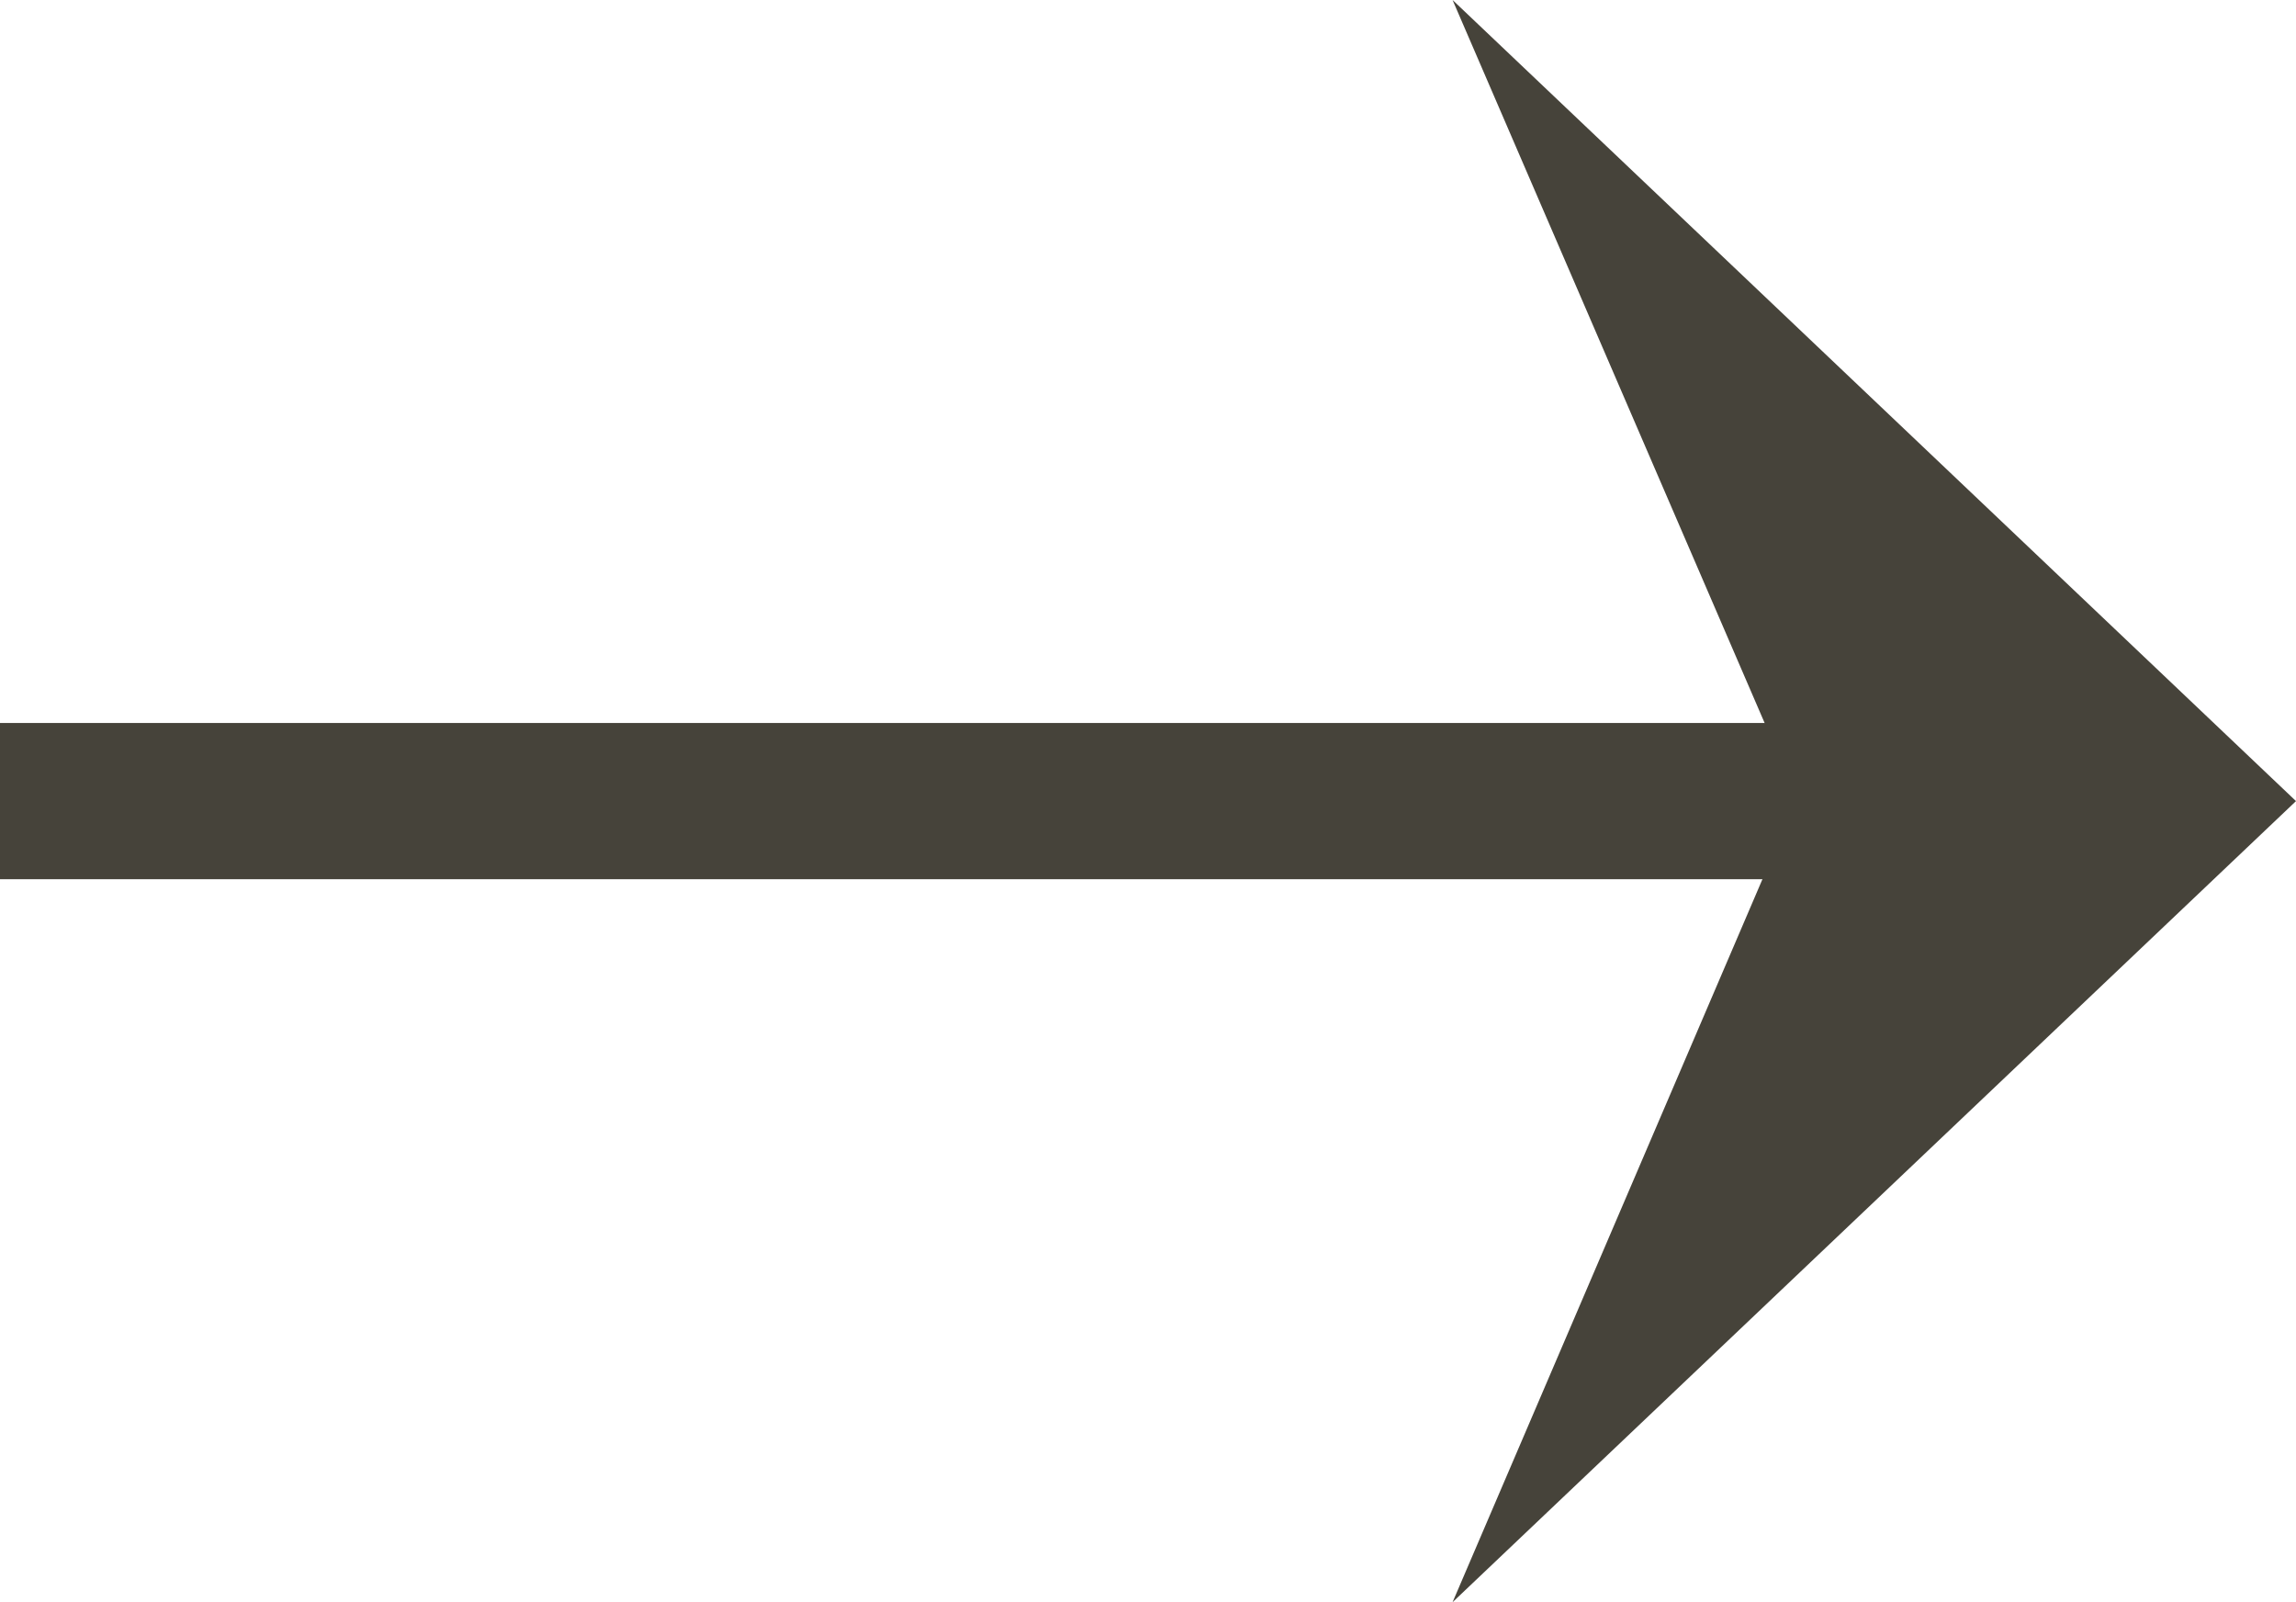
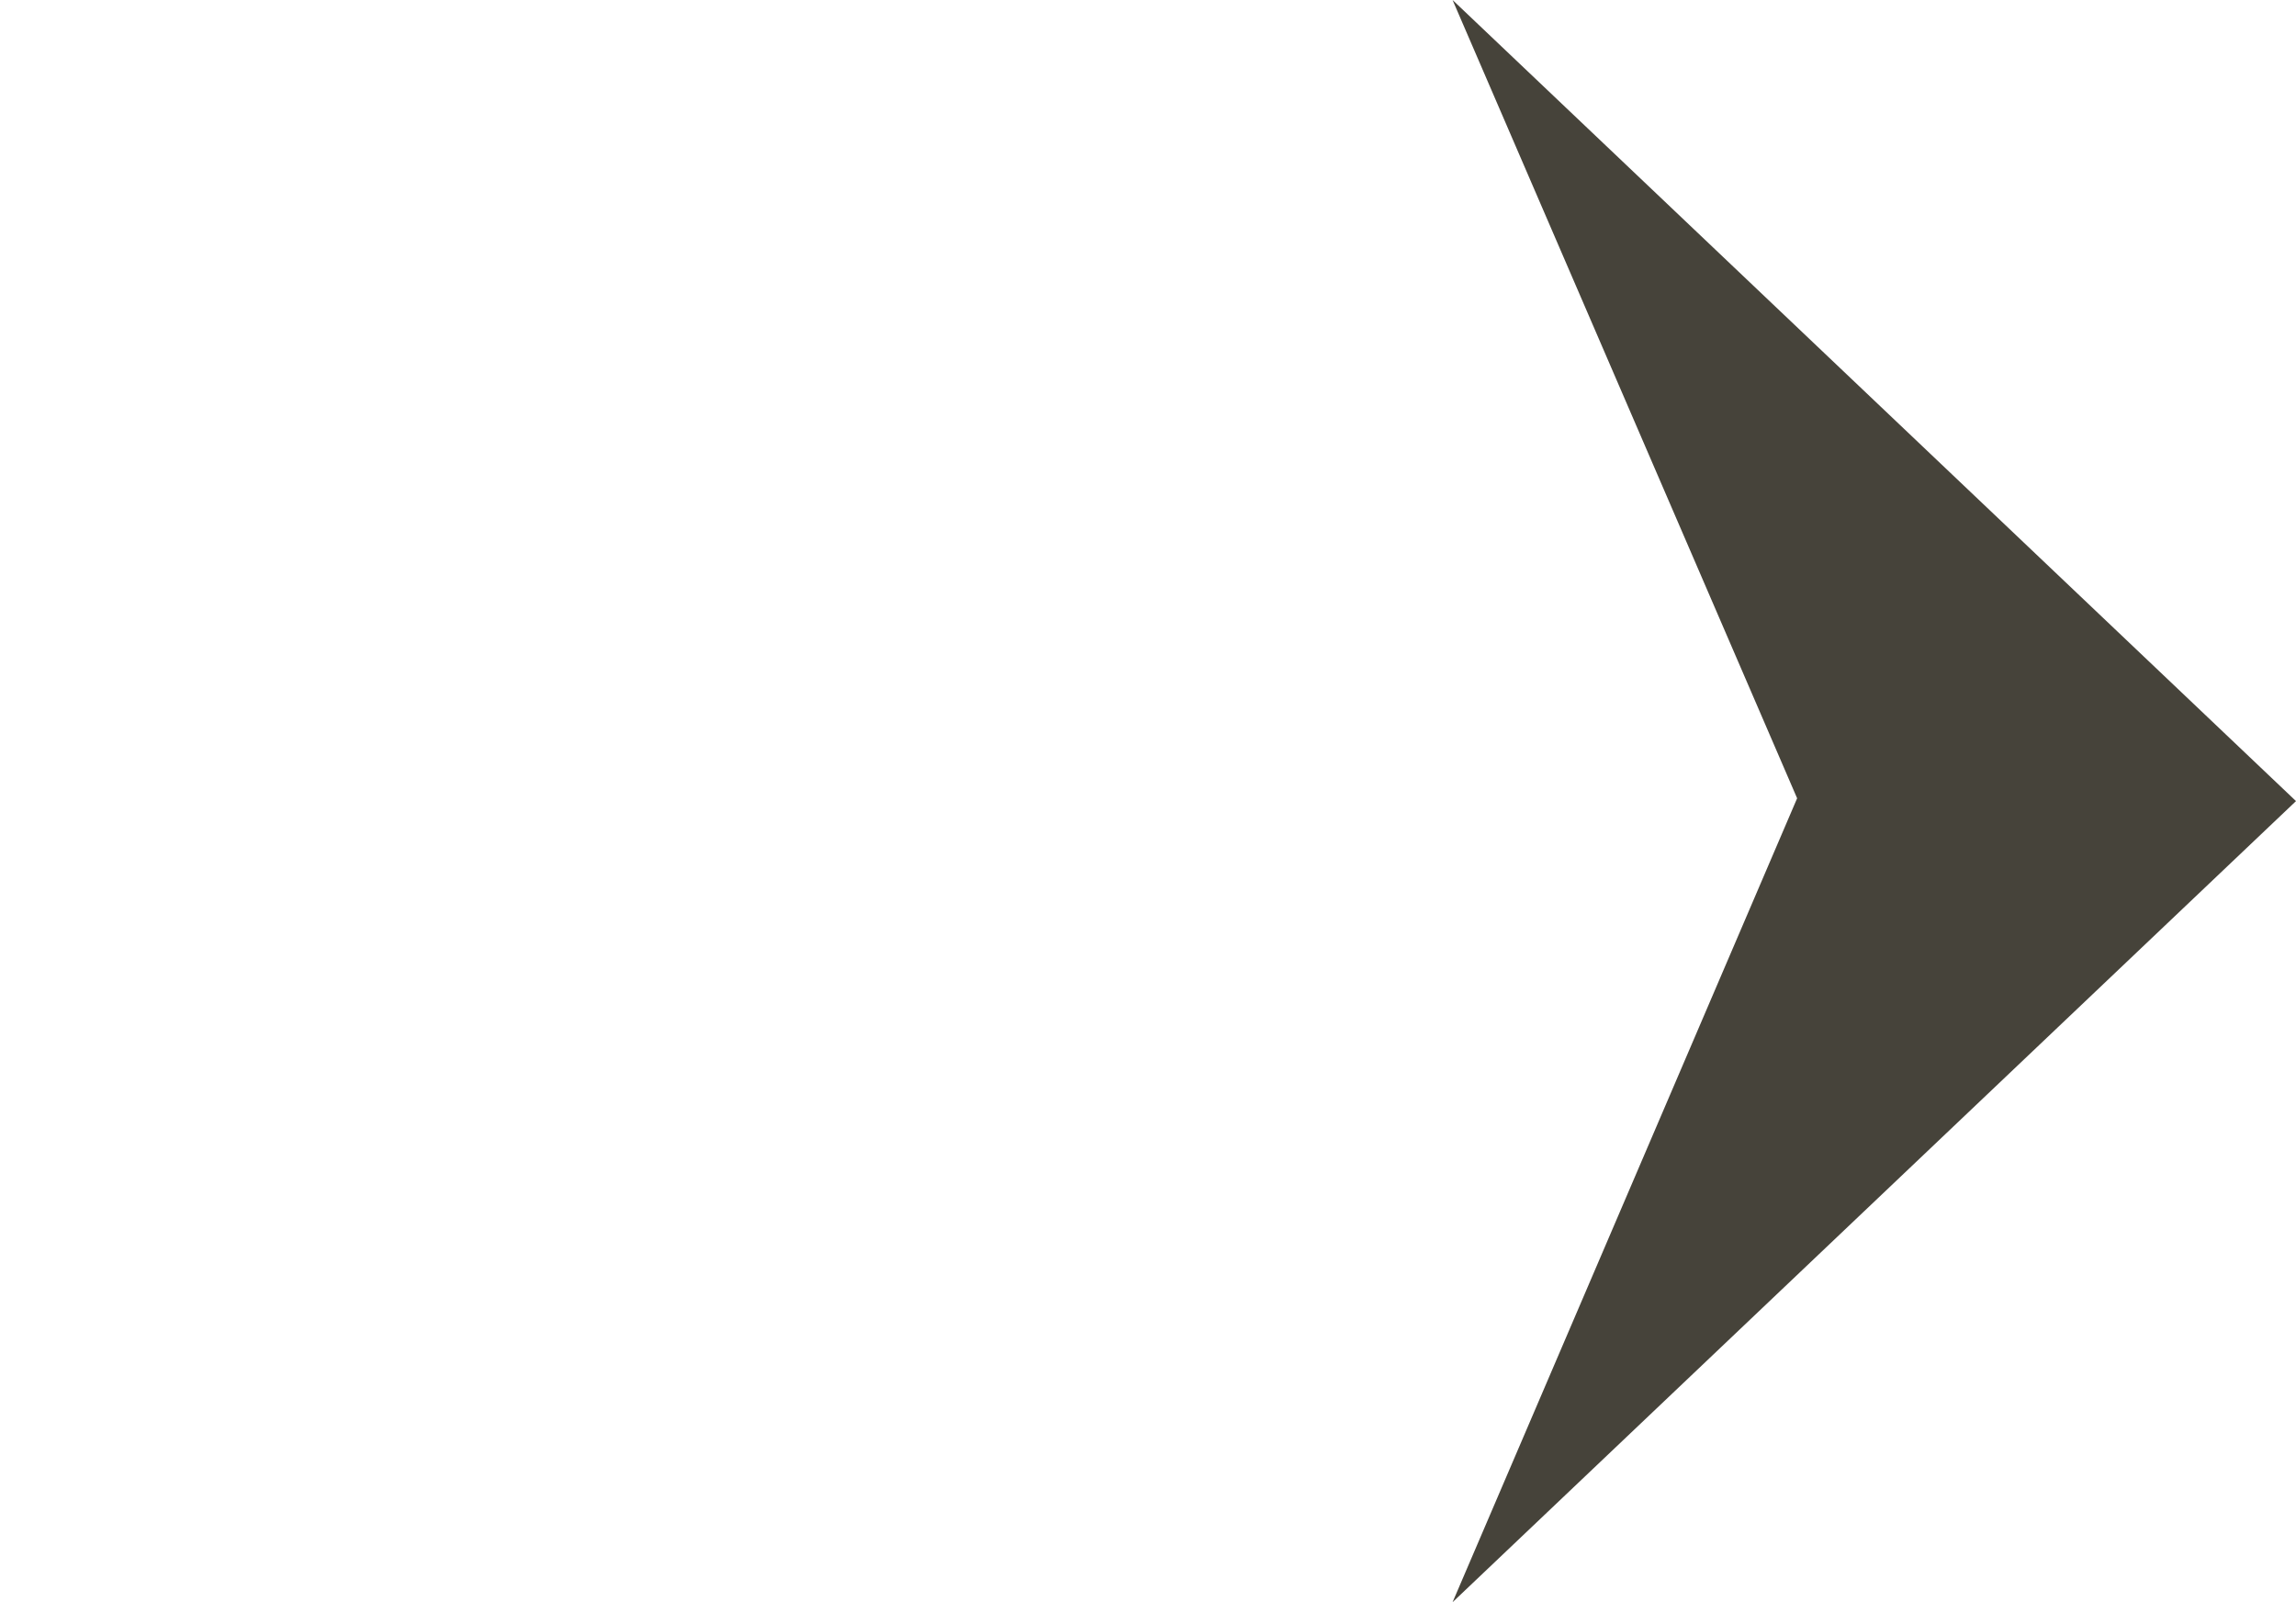
<svg xmlns="http://www.w3.org/2000/svg" width="14.7" height="10.256" viewBox="0 0 14.7 10.256">
  <g id="グループ_59" data-name="グループ 59" transform="translate(-1242.3 -1813.372)">
-     <path id="パス_12" data-name="パス 12" d="M5.128,10l5.128,5.4L5.11,13.194,0,15.4Z" transform="translate(1267 1813.372) rotate(90)" fill="#46433a" />
-     <line id="線_33" data-name="線 33" x1="12" transform="translate(1242.3 1818.5)" fill="none" stroke="#46433a" stroke-width="1" />
+     <path id="パス_12" data-name="パス 12" d="M5.128,10l5.128,5.4L5.11,13.194,0,15.4" transform="translate(1267 1813.372) rotate(90)" fill="#46433a" />
  </g>
</svg>